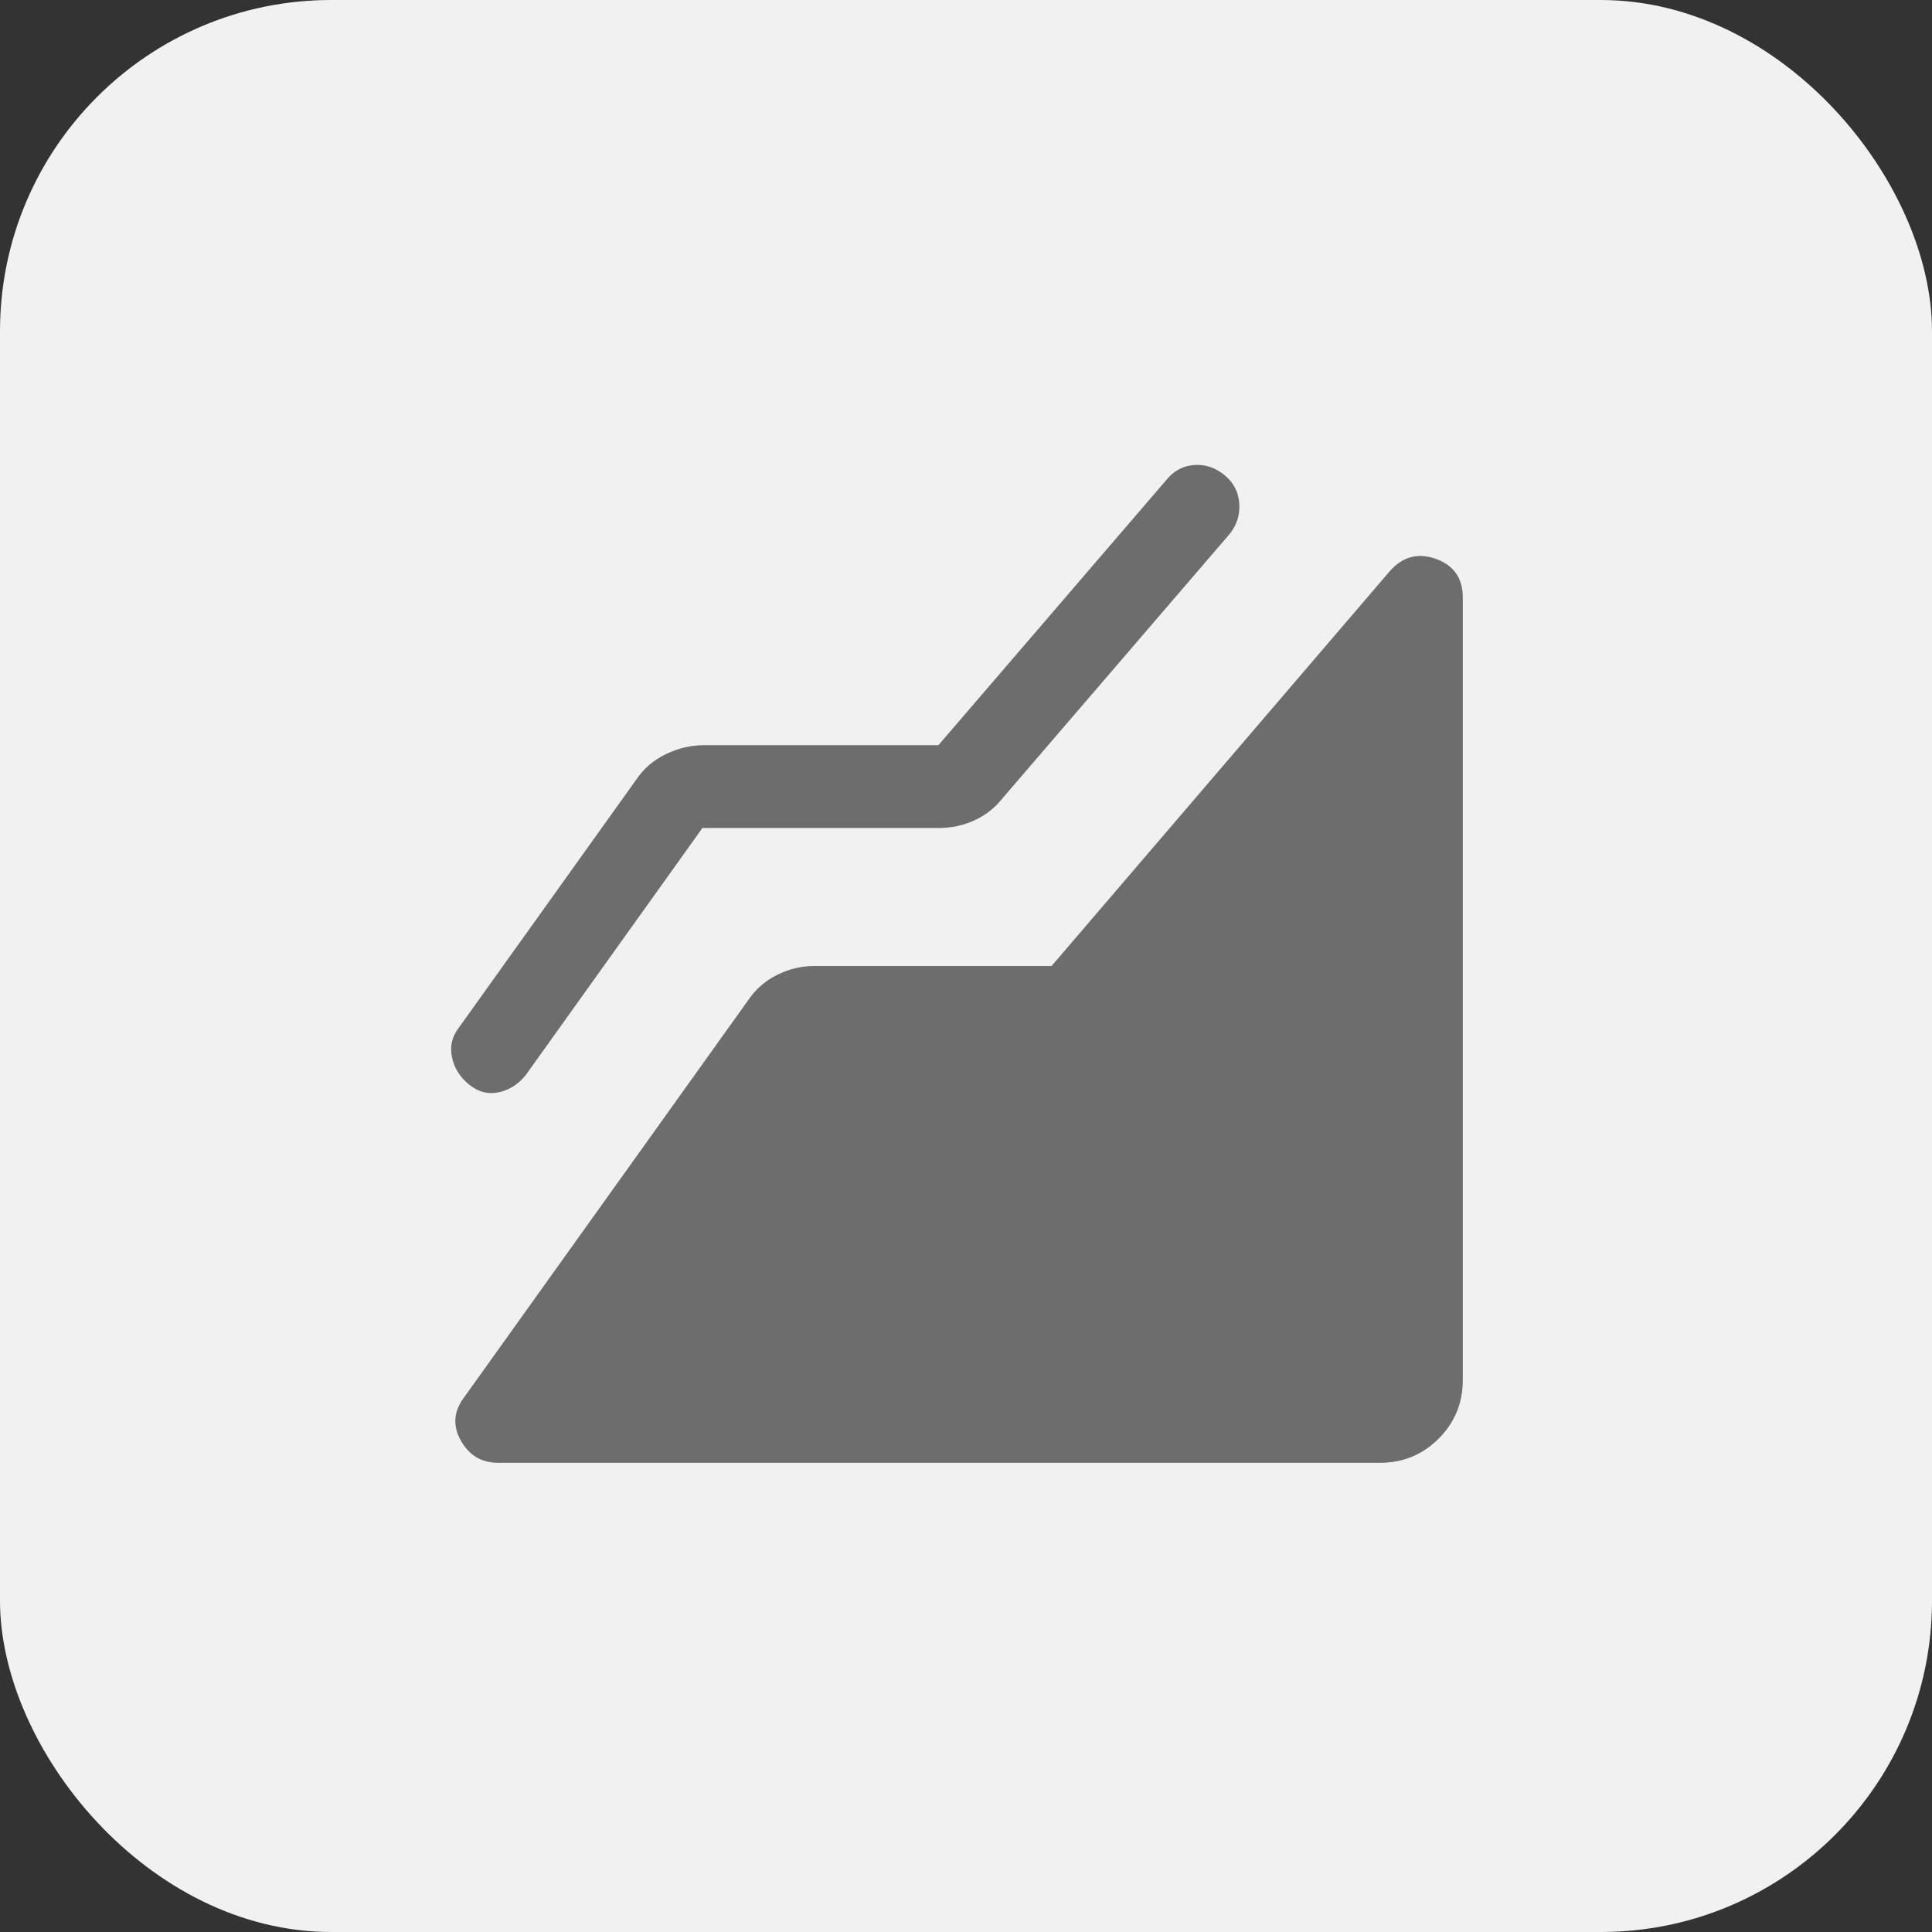
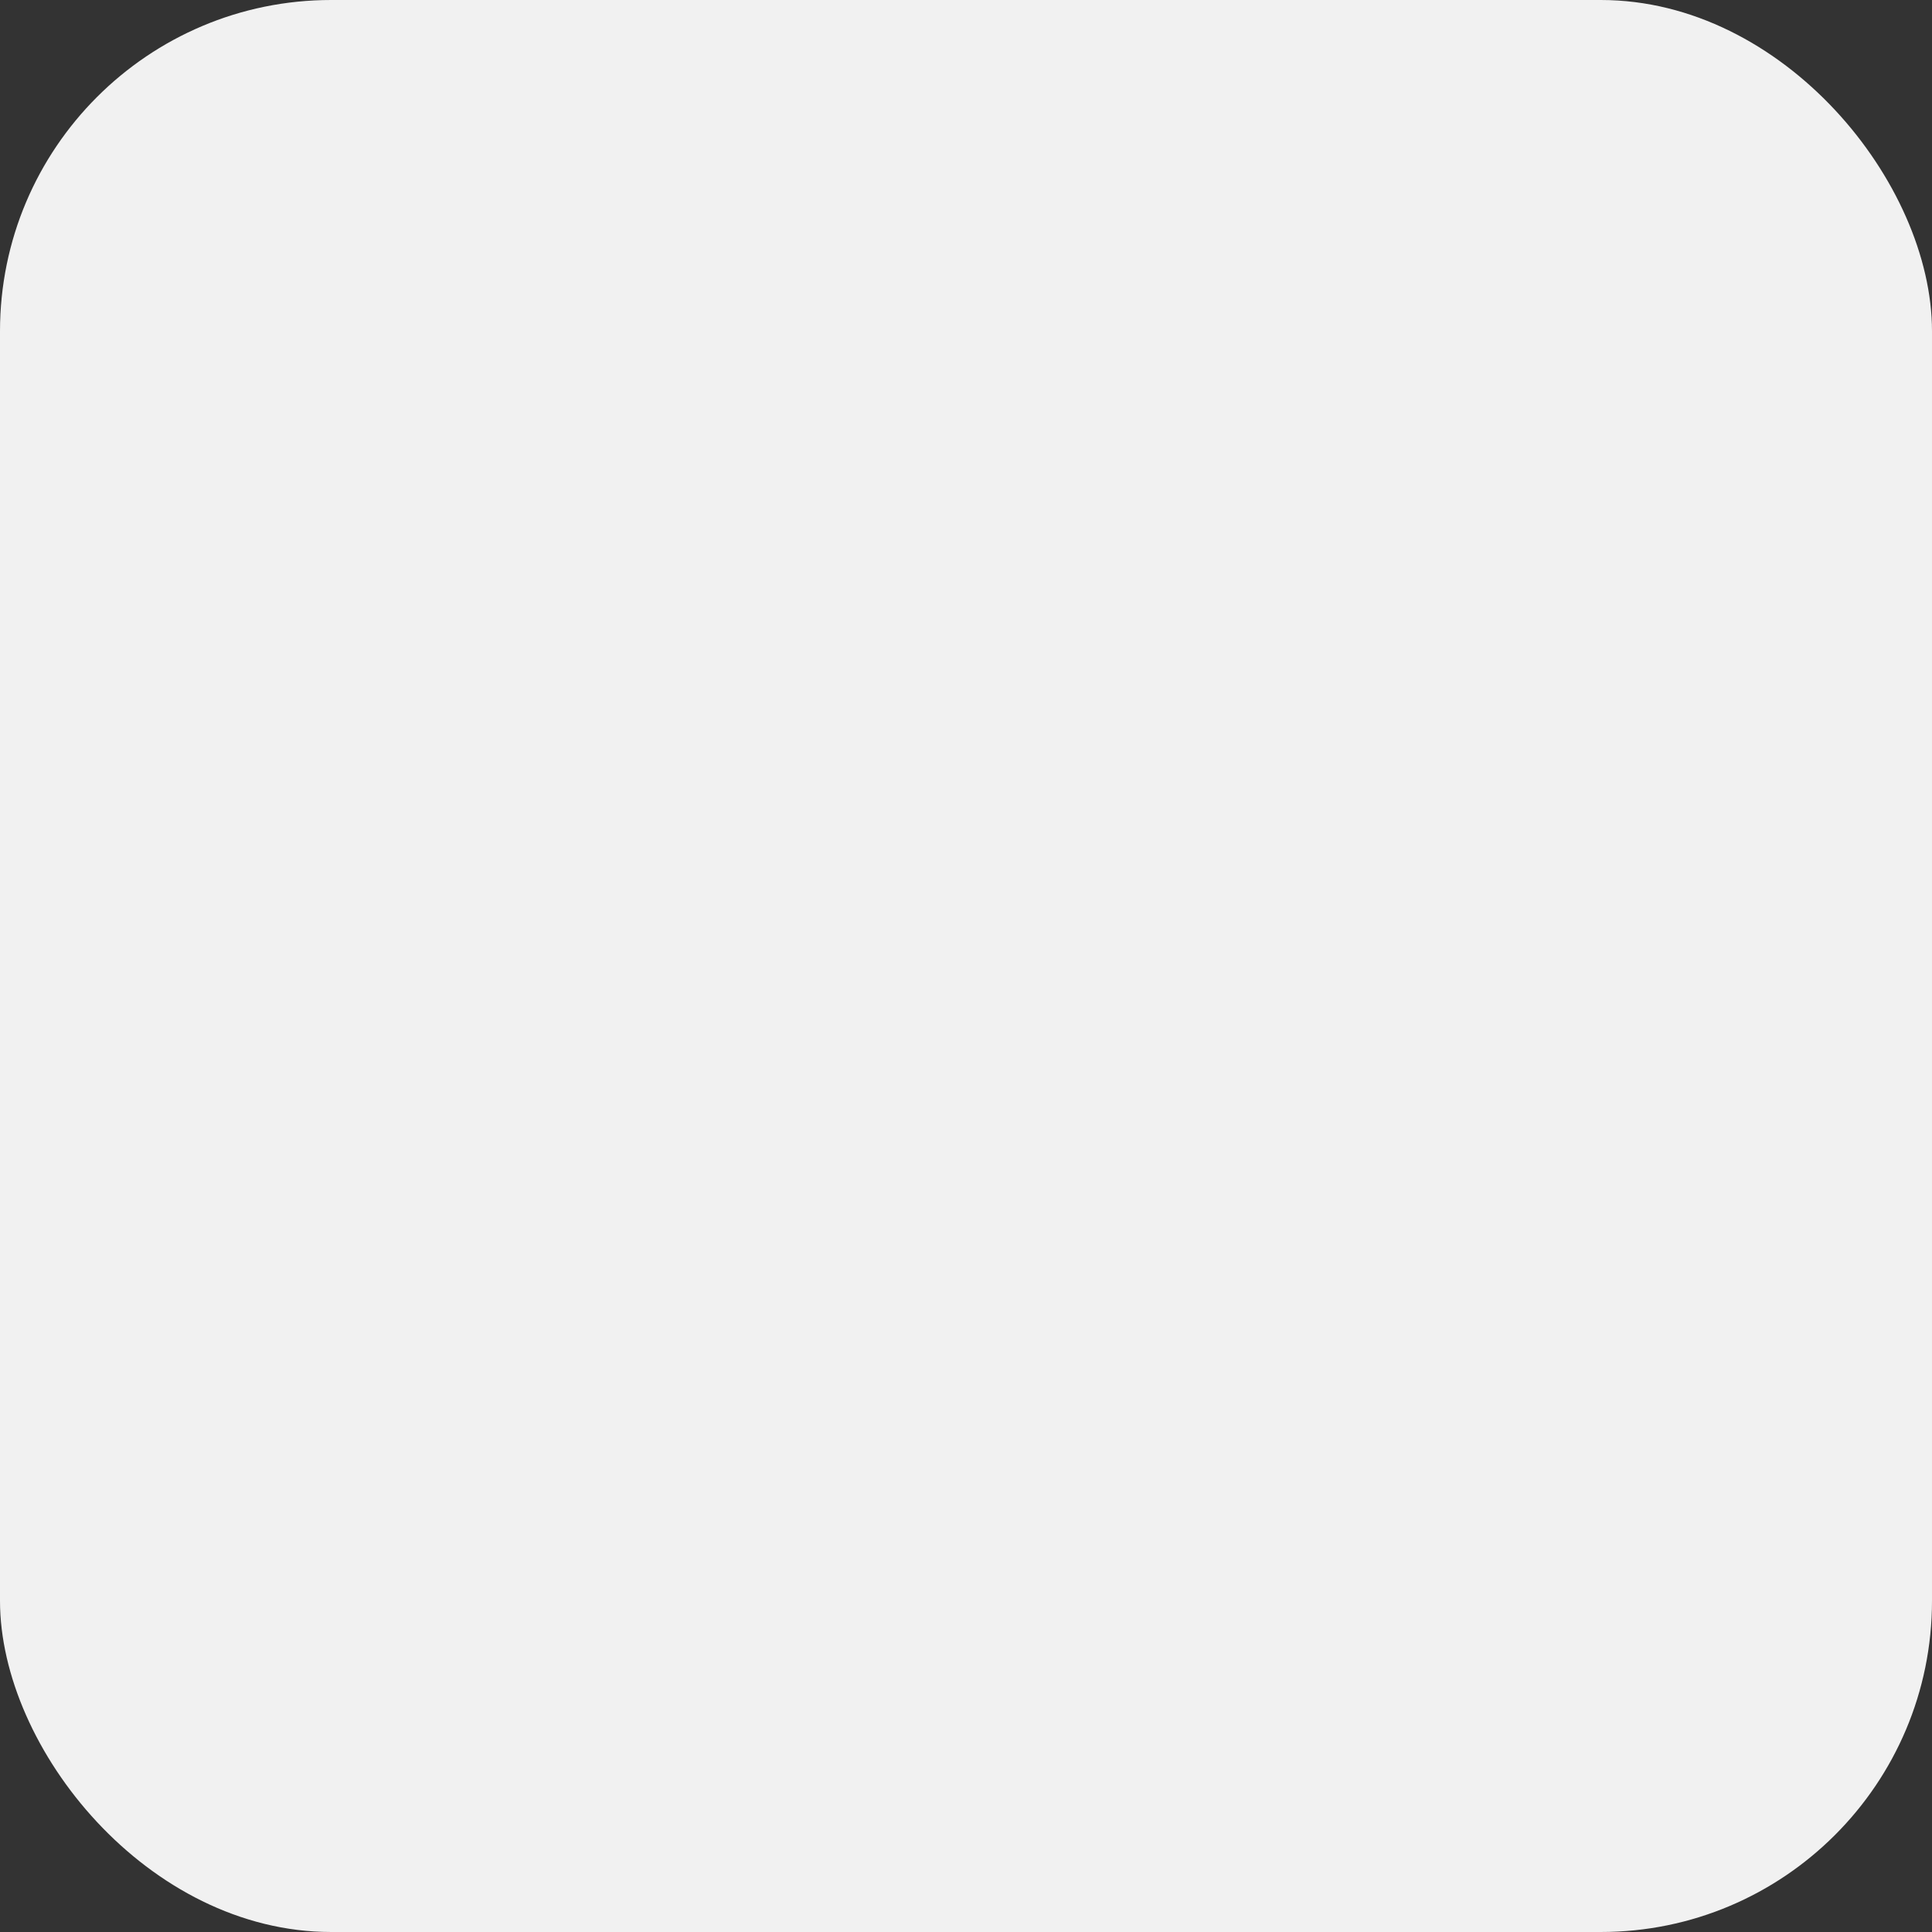
<svg xmlns="http://www.w3.org/2000/svg" width="70" height="70" viewBox="0 0 70 70" fill="none">
  <rect x="0" y="0" width="70" height="70" fill="#333333" stroke="none" />
  <rect width="70" height="70" rx="12" fill="#F1F1F1" />
  <mask id="mask0_1838_7146" style="mask-type:alpha" maskUnits="userSpaceOnUse" x="11" y="11" width="48" height="48">
-     <rect x="11" y="11" width="48" height="48" fill="#D9D9D9" />
-   </mask>
+     </mask>
  <g mask="url(#mask0_1838_7146)">
-     <path d="M50 53H18.05C17.45 53 17 52.733 16.7 52.2C16.4 51.667 16.433 51.15 16.8 50.65L27.1 36.25C27.367 35.85 27.717 35.542 28.15 35.325C28.583 35.108 29.033 35 29.5 35H38.1L50.35 20.7C50.817 20.167 51.375 20.017 52.025 20.25C52.675 20.483 53 20.95 53 21.65V50C53 50.833 52.708 51.542 52.125 52.125C51.542 52.708 50.833 53 50 53ZM25.45 30L19.05 38.95C18.783 39.283 18.458 39.492 18.075 39.575C17.692 39.658 17.333 39.567 17 39.3C16.667 39.033 16.458 38.7 16.375 38.3C16.292 37.9 16.383 37.533 16.65 37.2L23.05 28.25C23.317 27.85 23.675 27.542 24.125 27.325C24.575 27.108 25.033 27 25.5 27H34L42.25 17.4C42.517 17.067 42.85 16.883 43.25 16.85C43.65 16.817 44.017 16.933 44.35 17.2C44.683 17.467 44.867 17.808 44.9 18.225C44.933 18.642 44.817 19.017 44.55 19.35L36.3 28.95C36.033 29.283 35.7 29.542 35.3 29.725C34.9 29.908 34.467 30 34 30H25.45Z" fill="#6D6D6D" />
-   </g>
+     </g>
</svg>